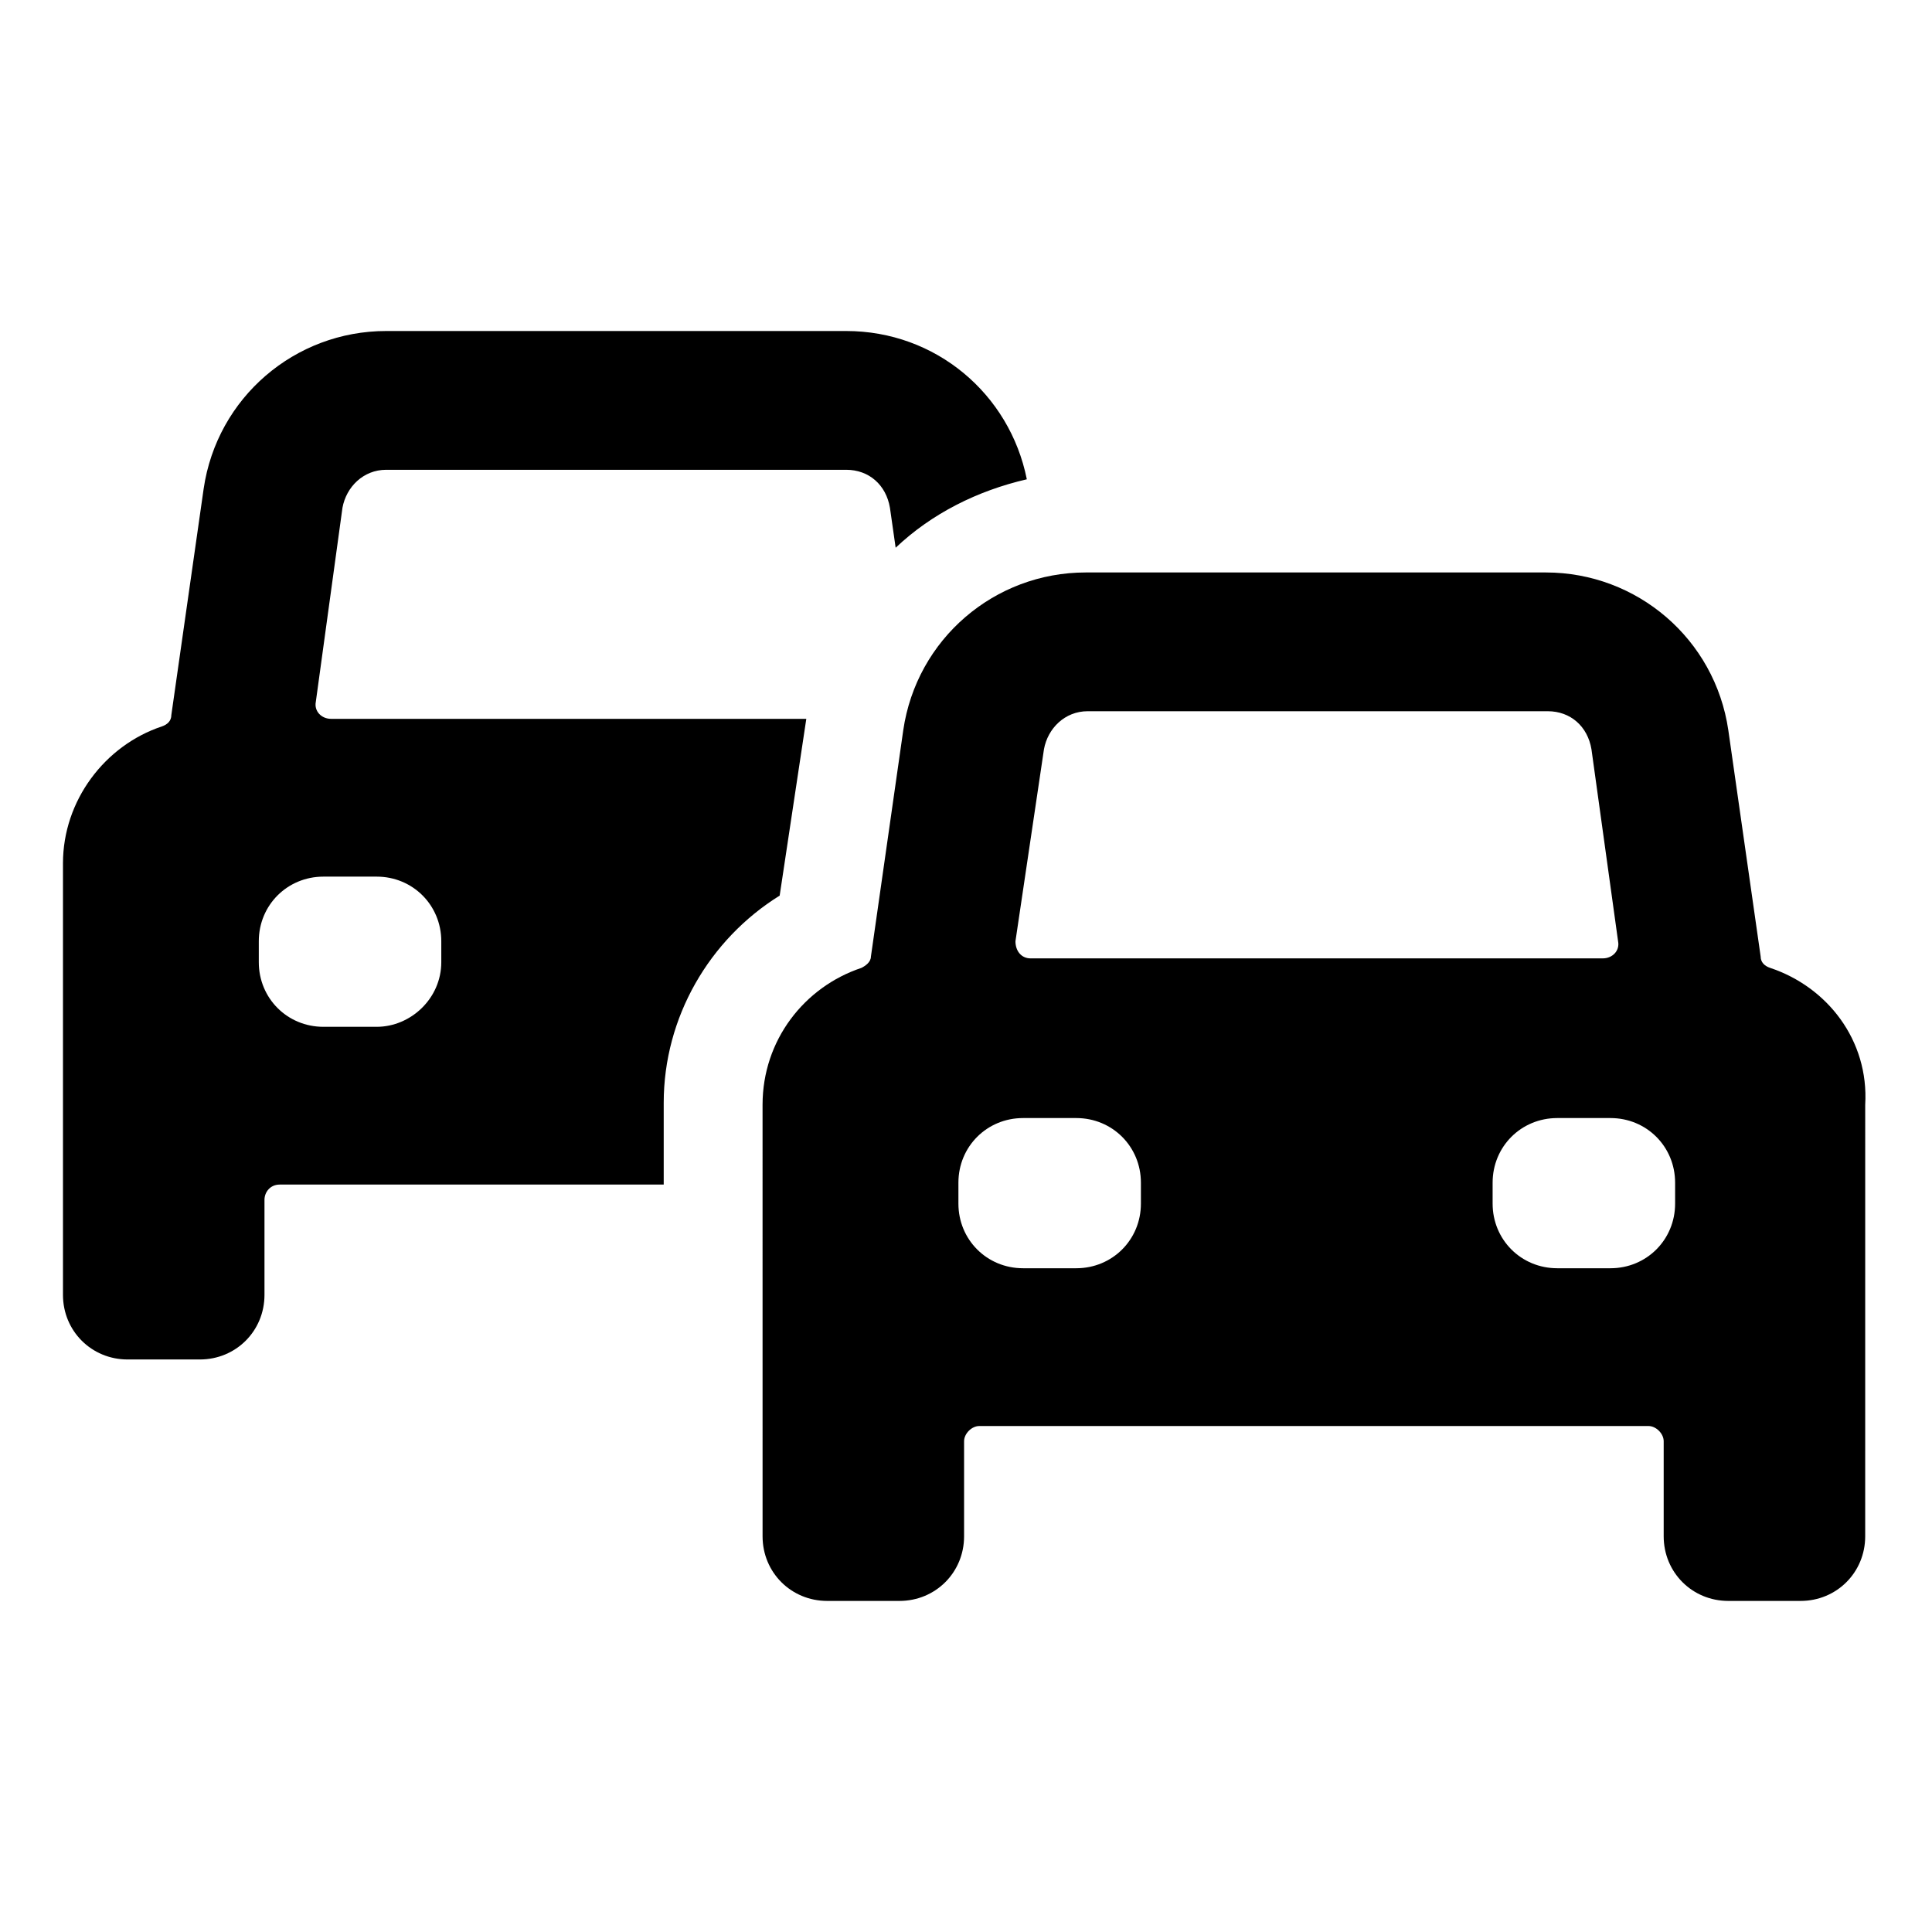
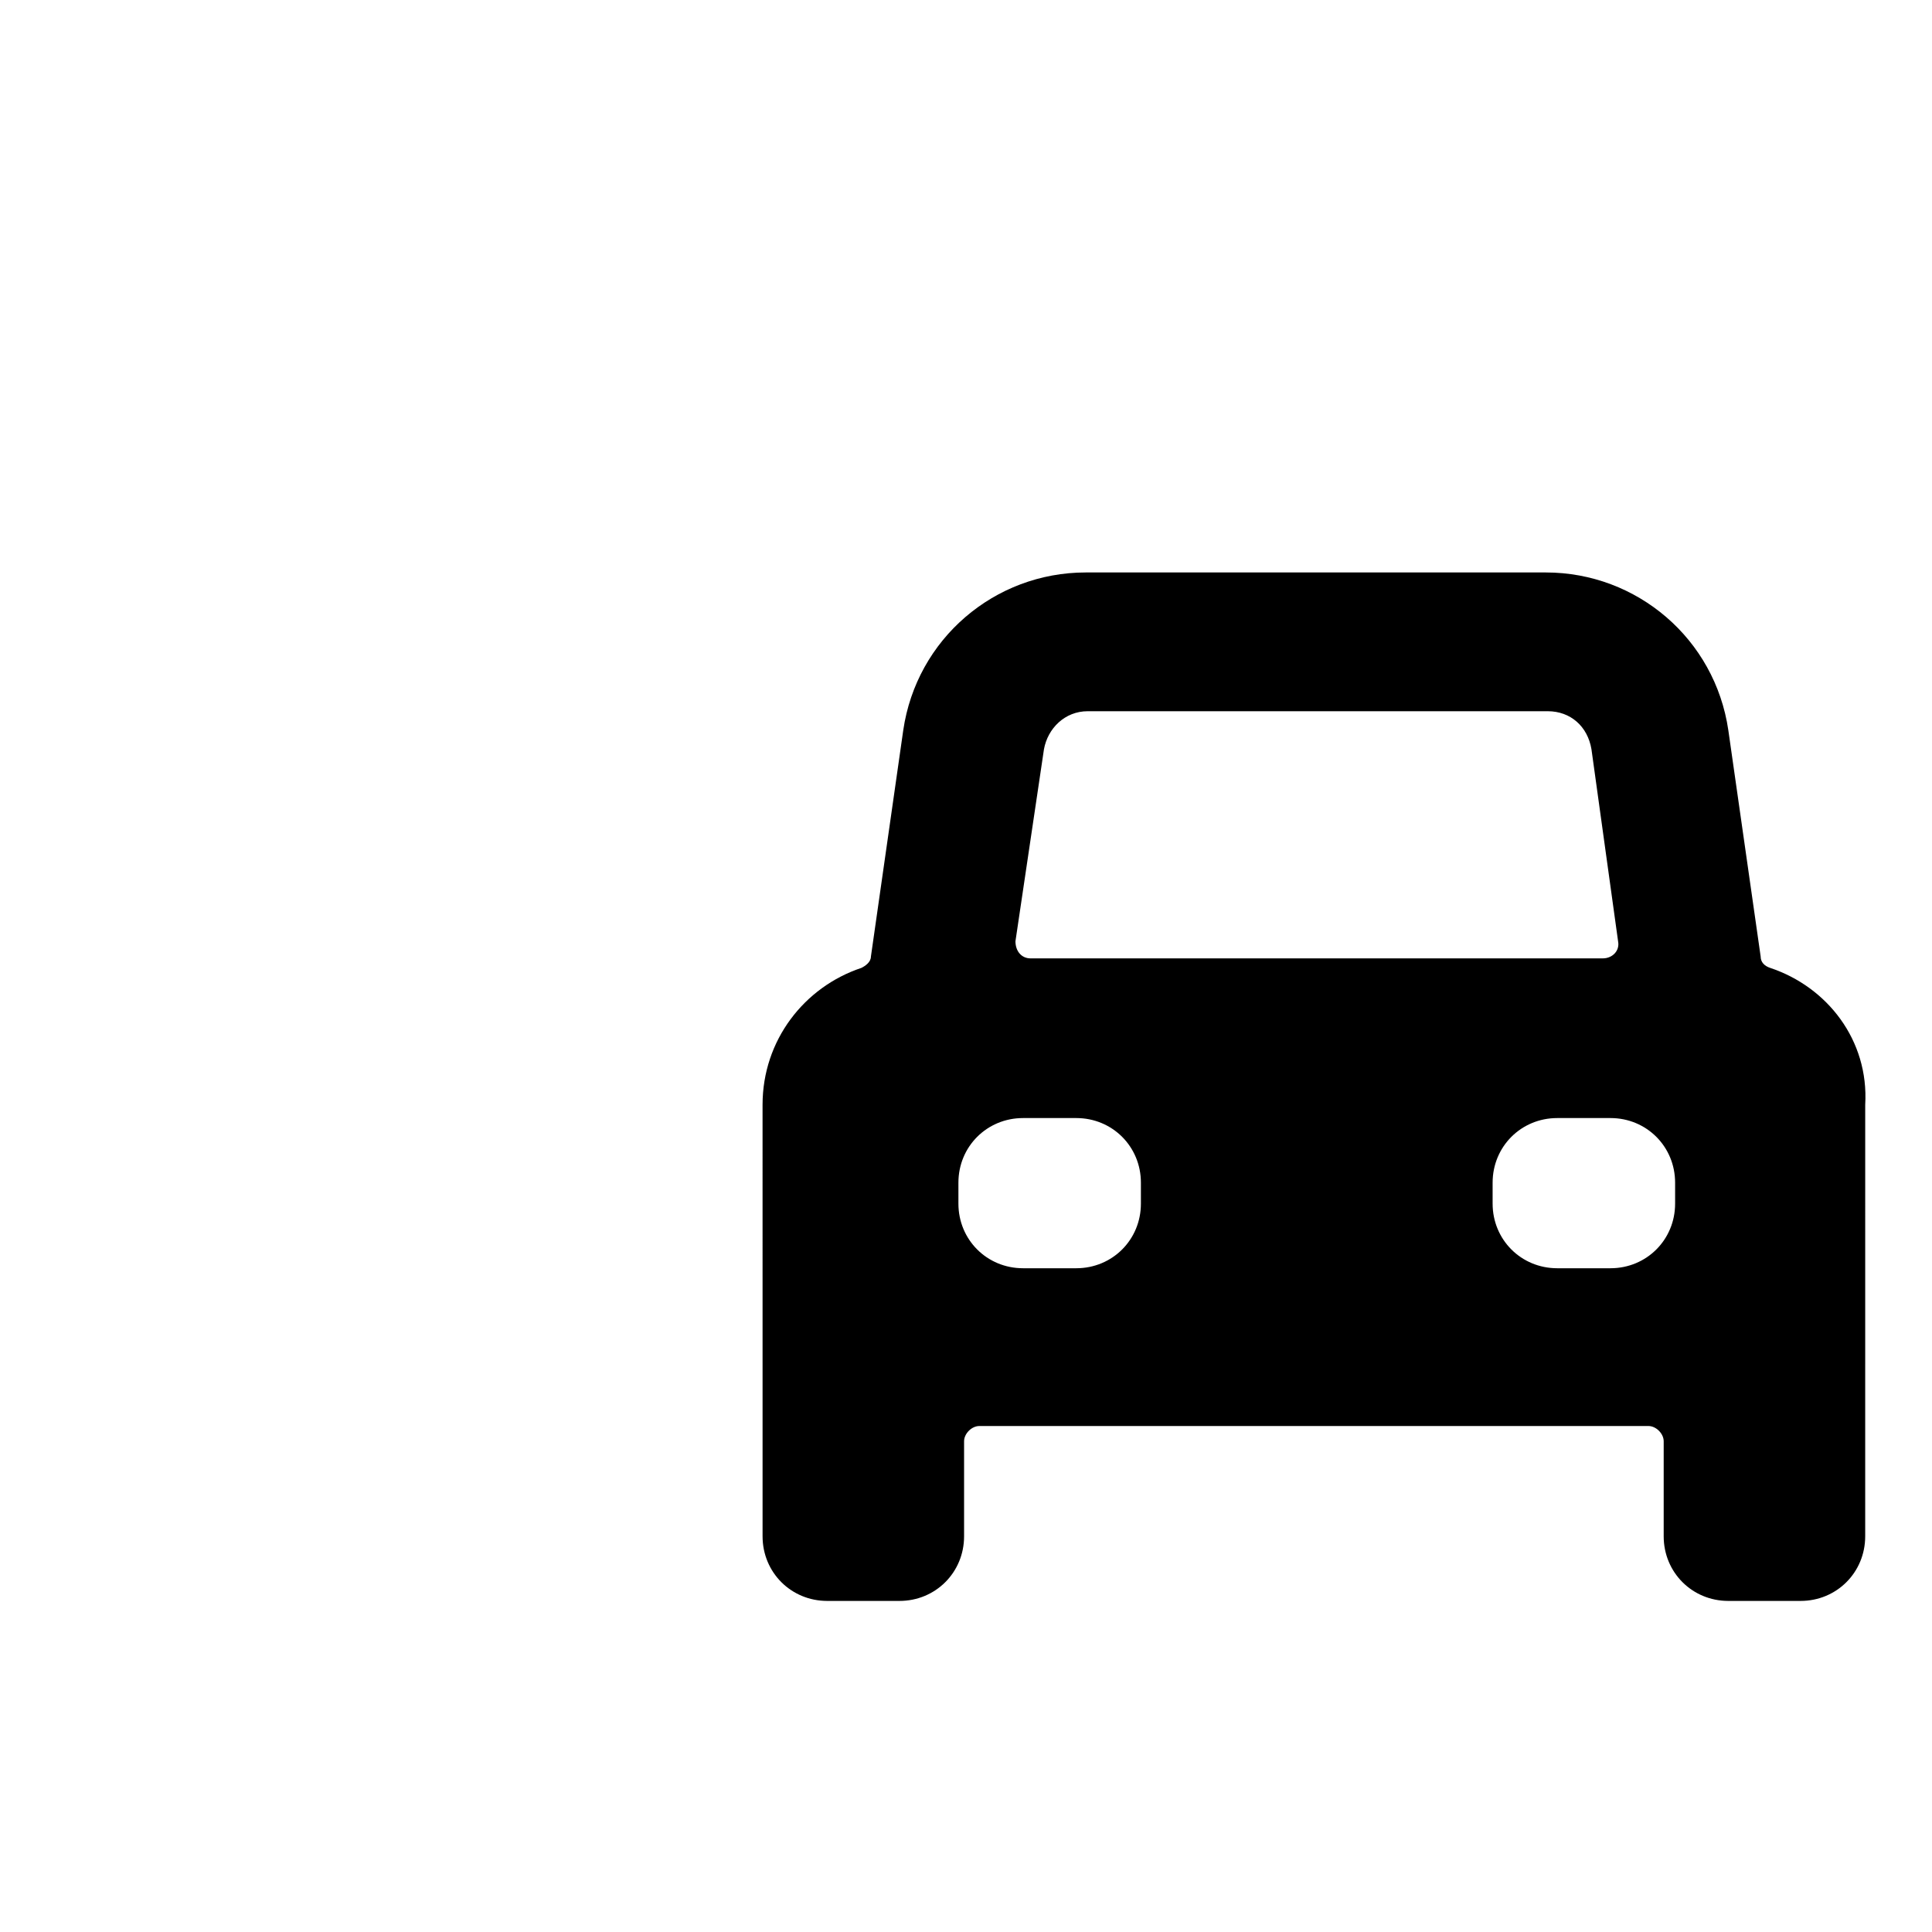
<svg xmlns="http://www.w3.org/2000/svg" fill="#000000" width="800px" height="800px" version="1.1" viewBox="144 144 512 512">
  <g>
-     <path d="m357.68 334.5h-125.95c-2.519 0-4.535-2.016-4.031-4.535l7.055-51.387c1.008-5.543 5.543-10.078 11.586-10.078h121.92c6.047 0 10.578 4.031 11.586 10.078l1.512 10.578c9.574-9.07 21.664-15.113 34.762-18.137-4.535-22.672-24.184-39.297-47.863-39.297h-121.92c-24.184 0-44.84 17.633-48.367 41.816l-8.562 59.953c0 1.512-1.008 2.519-2.519 3.023-15.113 5.039-26.199 19.648-26.199 36.273v114.36c0 9.574 7.559 17.129 17.129 17.129h19.145c9.574 0 17.129-7.559 17.129-17.129v-25.191c0-2.016 1.512-4.031 4.031-4.031h101.77v-21.664c0-22.672 12.09-43.328 30.73-54.914zm-96.734 64.488c0 9.574-8.062 17.129-17.129 17.129h-14.105c-9.574 0-17.129-7.559-17.129-17.129v-5.543c0-9.574 7.559-17.129 17.129-17.129h14.105c9.574 0 17.129 7.559 17.129 17.129z" />
    <path d="m613.11 400.5c-1.512-0.504-2.519-1.512-2.519-3.023l-8.566-59.953c-3.527-24.184-24.184-41.816-48.367-41.816h-121.92c-24.184 0-44.84 17.633-48.367 41.816l-8.566 59.953c0 1.512-1.512 2.519-2.519 3.023-15.113 5.039-26.199 19.145-26.199 36.273l0.004 114.36c0 9.574 7.559 17.129 17.129 17.129h19.145c9.574 0 17.129-7.559 17.129-17.129v-25.191c0-2.016 2.016-4.031 4.031-4.031h177.34c2.016 0 4.031 2.016 4.031 4.031v25.191c0 9.574 7.559 17.129 17.129 17.129h19.145c9.574 0 17.129-7.559 17.129-17.129l0.004-114.36c1.008-17.129-10.078-31.238-25.191-36.273zm-192.45-57.941c1.008-5.543 5.543-10.078 11.586-10.078h121.92c6.047 0 10.578 4.031 11.586 10.078l7.055 50.883c0.504 2.519-1.512 4.535-4.031 4.535l-151.64 0.004c-2.519 0-4.031-2.016-4.031-4.535zm25.691 120.41c0 9.574-7.559 17.129-17.129 17.129h-14.105c-9.574 0-17.129-7.559-17.129-17.129v-5.543c0-9.574 7.559-17.129 17.129-17.129h14.105c9.574 0 17.129 7.559 17.129 17.129zm141.57 0c0 9.574-7.559 17.129-17.129 17.129h-14.105c-9.574 0-17.129-7.559-17.129-17.129v-5.543c0-9.574 7.559-17.129 17.129-17.129h14.105c9.574 0 17.129 7.559 17.129 17.129z" />
  </g>
</svg>